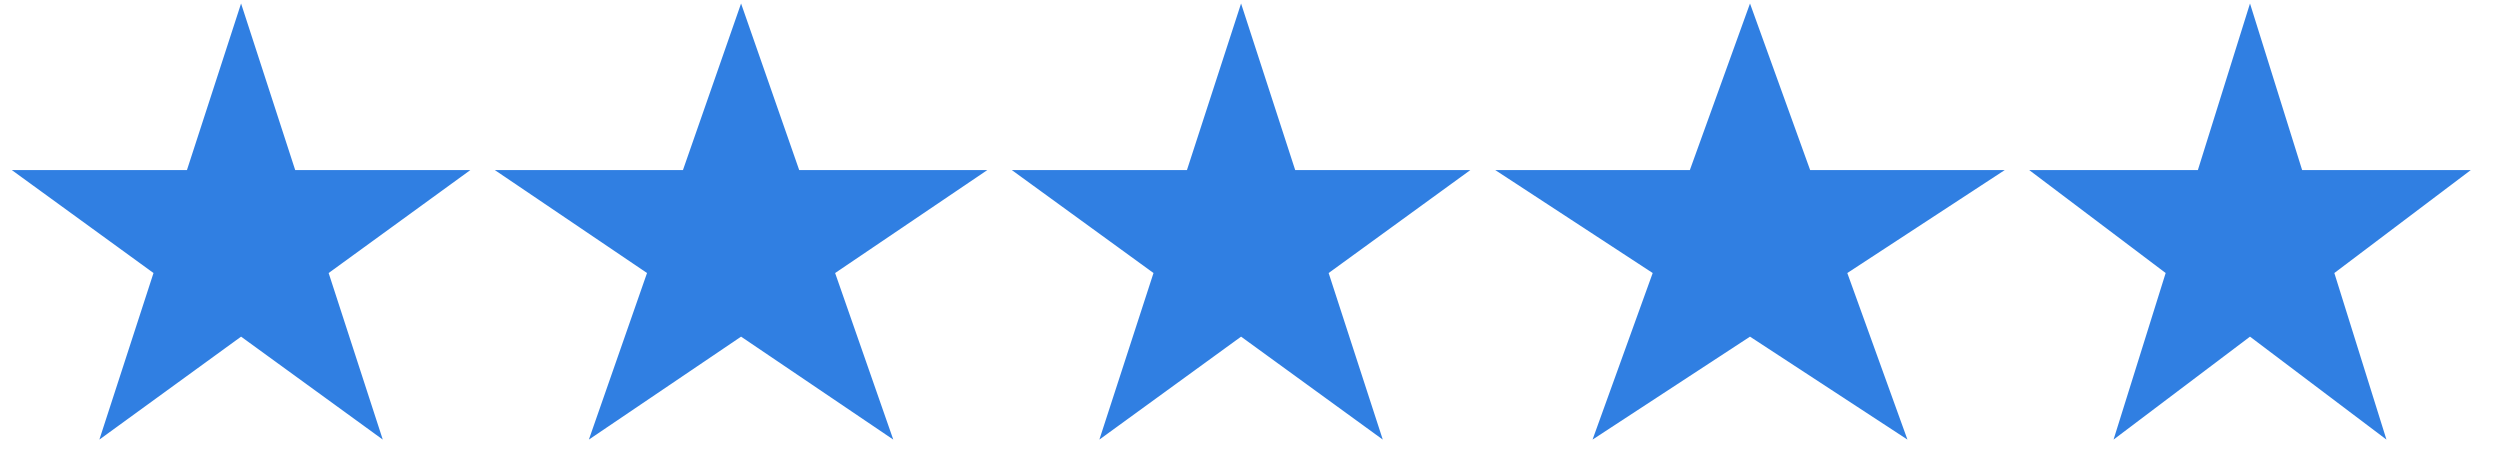
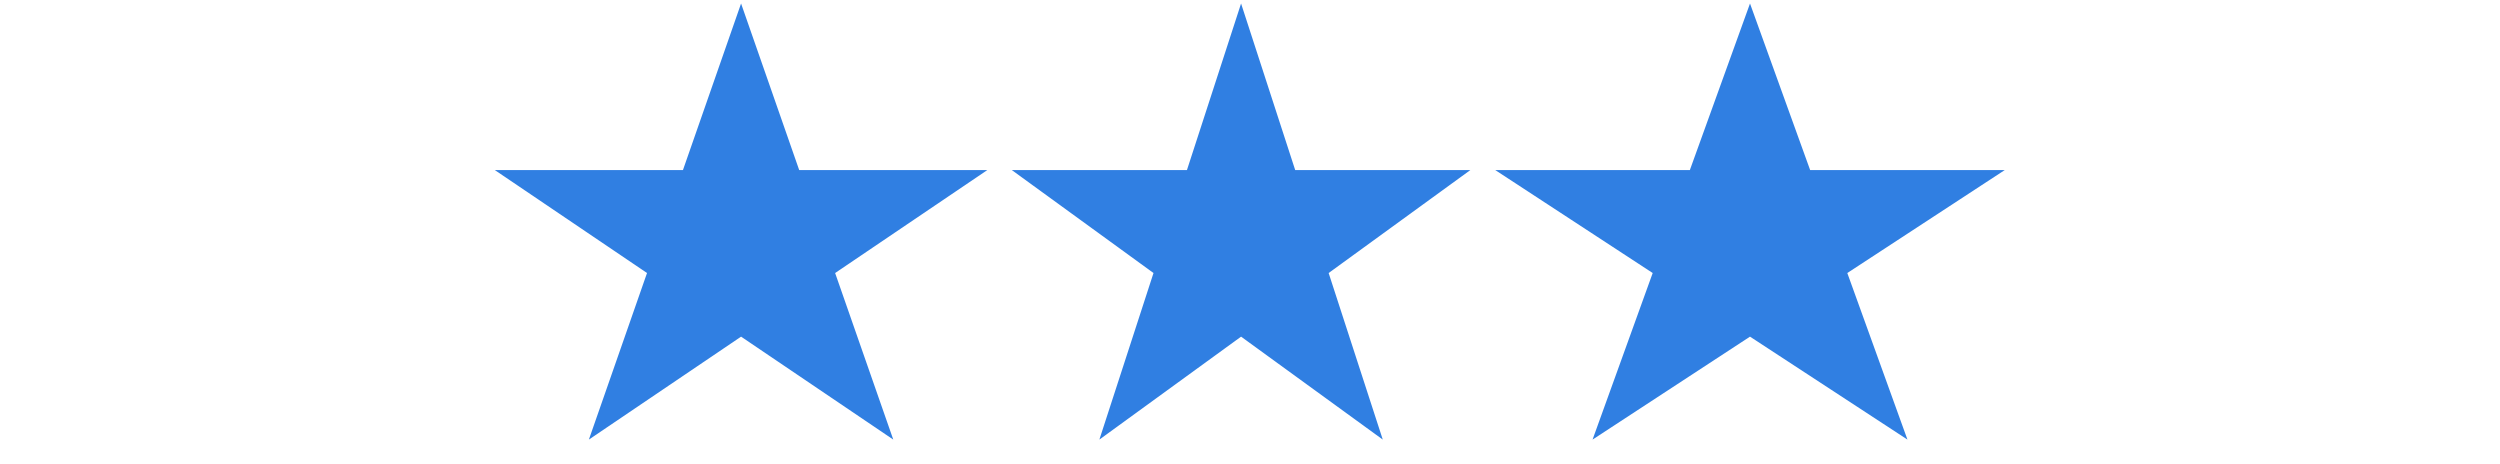
<svg xmlns="http://www.w3.org/2000/svg" fill="none" viewBox="0 0 140 26" height="26" width="140">
-   <path fill="#307FE2" d="M13.5 0.196L16.531 9.524H26.339L18.404 15.289L21.435 24.617L13.5 18.852L5.565 24.617L8.596 15.289L0.661 9.524H10.469L13.5 0.196Z" />
  <path fill="#307FE2" d="M41.5 0.196L44.755 9.524H55.29L46.767 15.289L50.023 24.617L41.5 18.852L32.977 24.617L36.233 15.289L27.71 9.524H38.245L41.5 0.196Z" />
  <path fill="#307FE2" d="M69.5 0.196L72.531 9.524H82.339L74.404 15.289L77.435 24.617L69.5 18.852L61.565 24.617L64.596 15.289L56.661 9.524H66.469L69.5 0.196Z" />
  <path fill="#307FE2" d="M98 0.196L101.368 9.524H112.266L103.449 15.289L106.817 24.617L98 18.852L89.183 24.617L92.551 15.289L83.734 9.524H94.632L98 0.196Z" />
-   <path fill="#307FE2" d="M126 0.196L128.919 9.524H138.364L130.723 15.289L133.641 24.617L126 18.852L118.359 24.617L121.277 15.289L113.636 9.524H123.081L126 0.196Z" />
</svg>